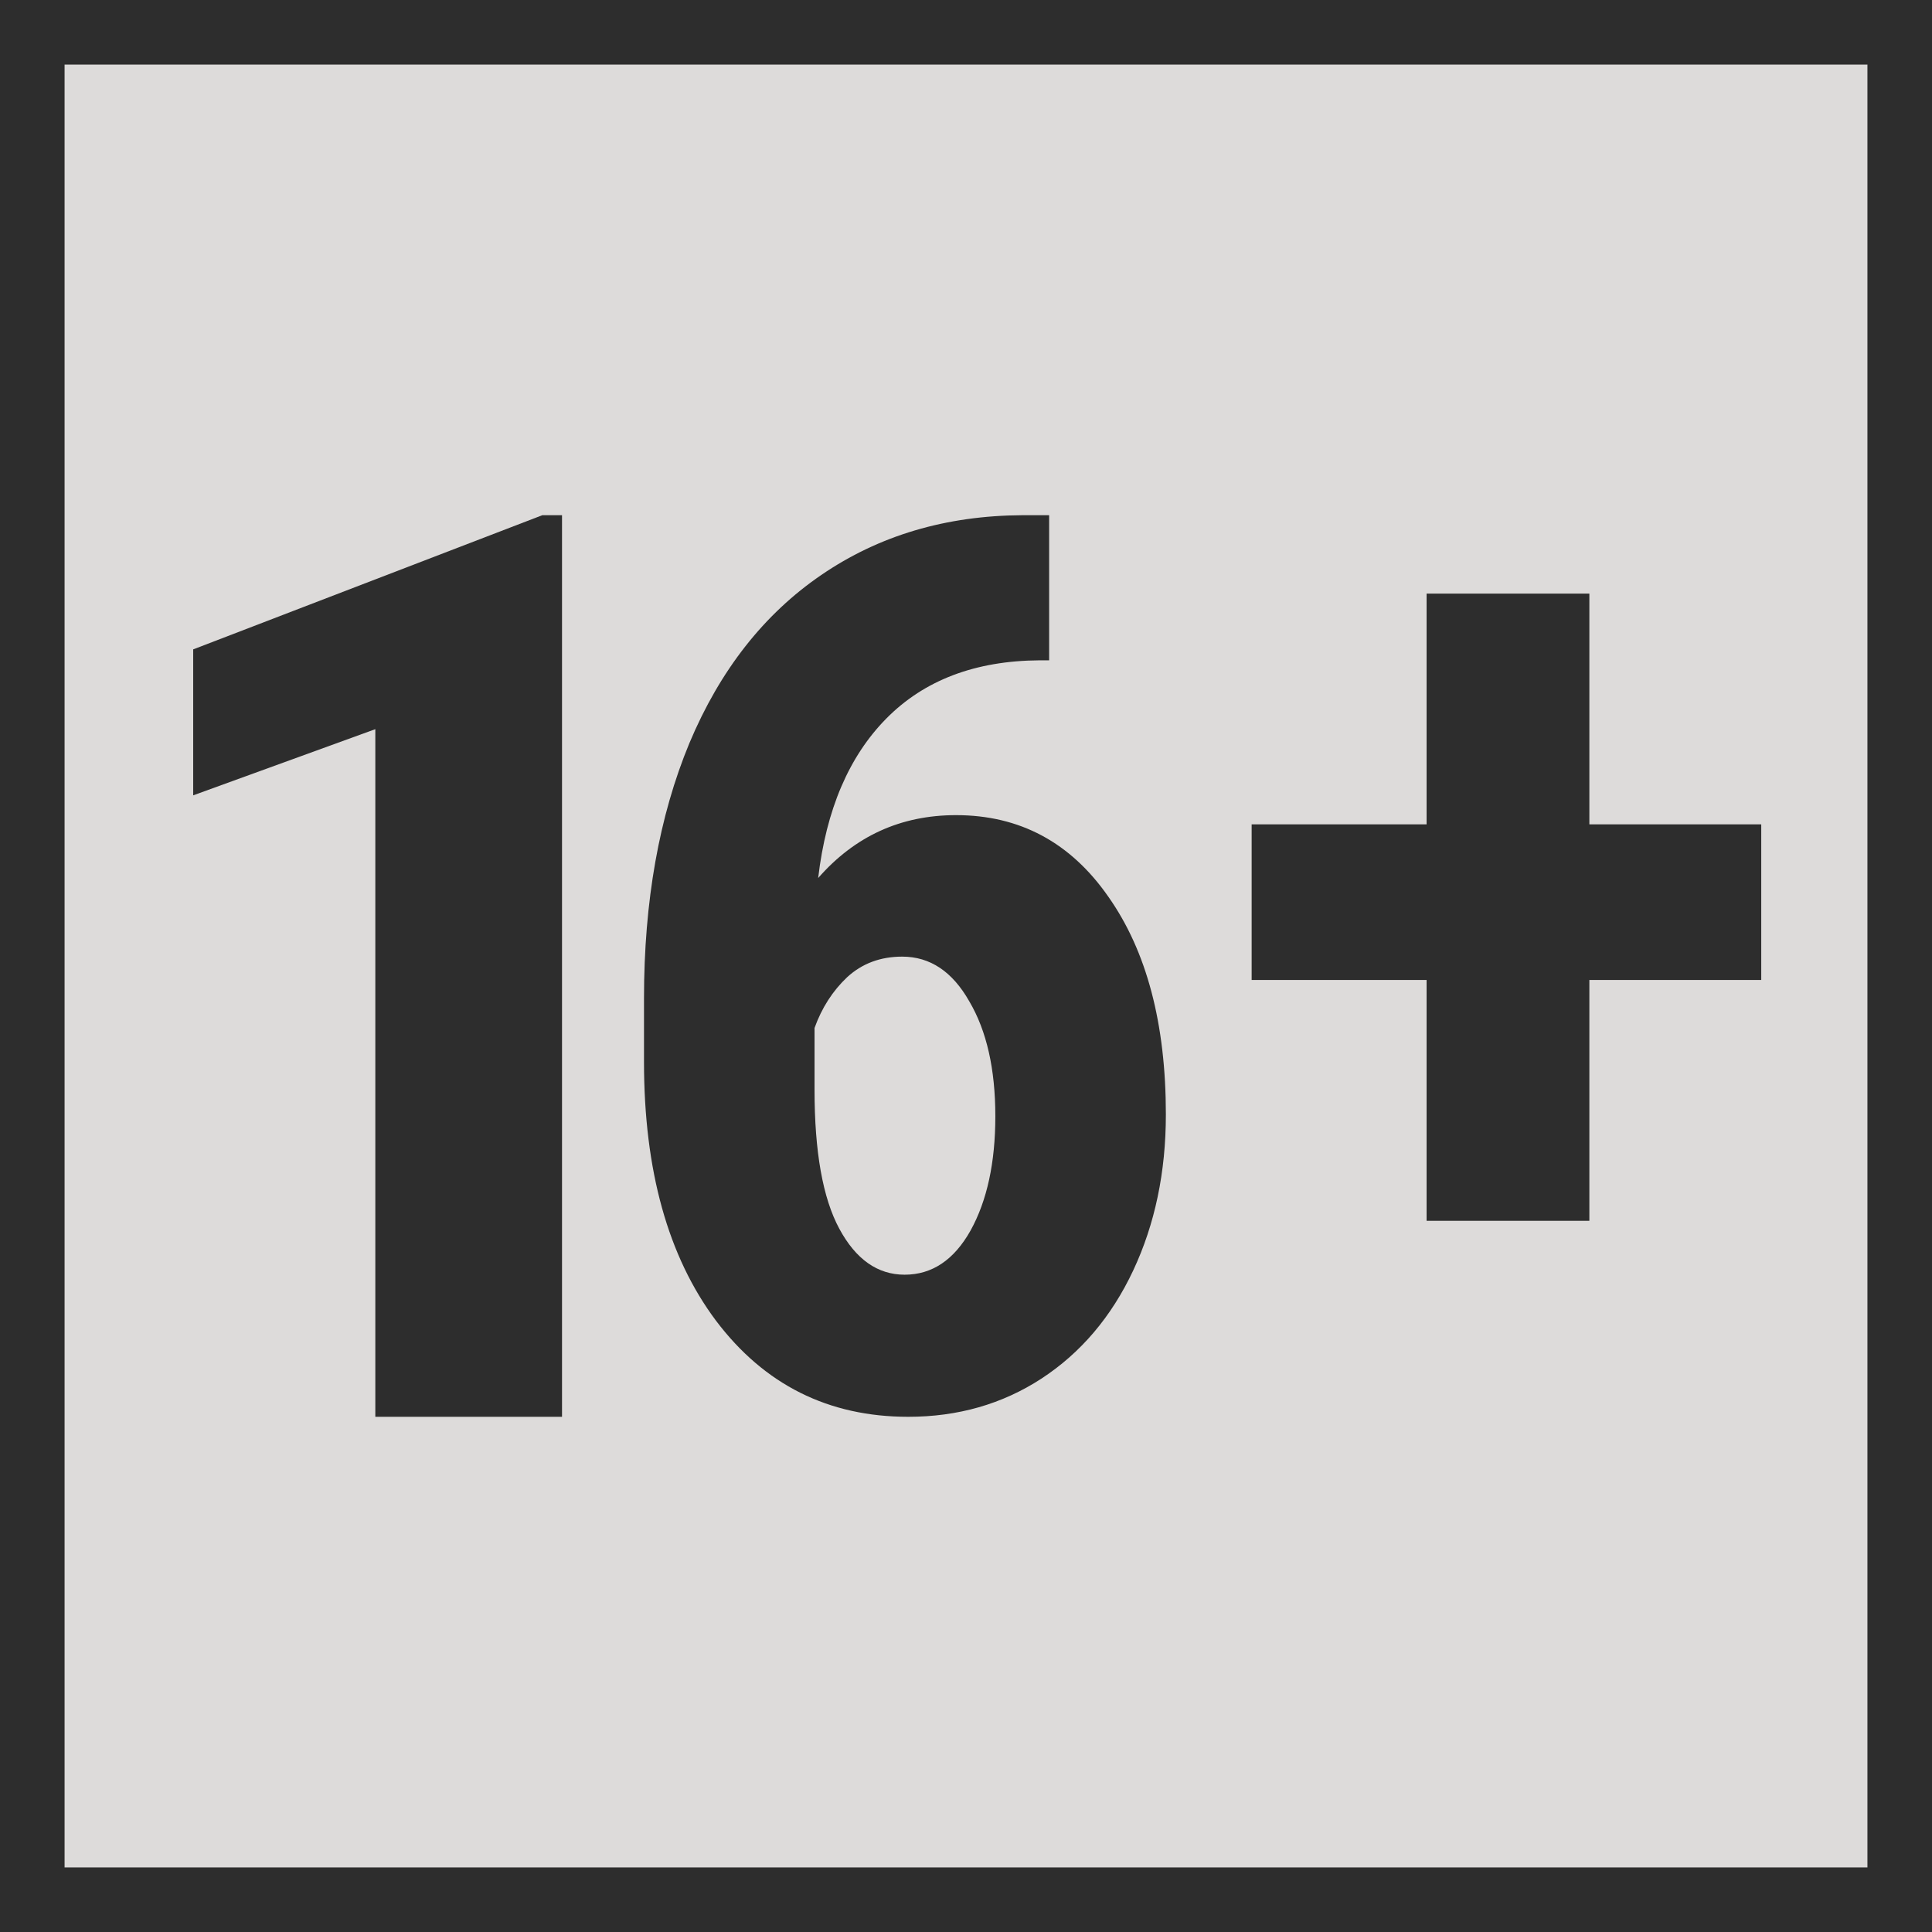
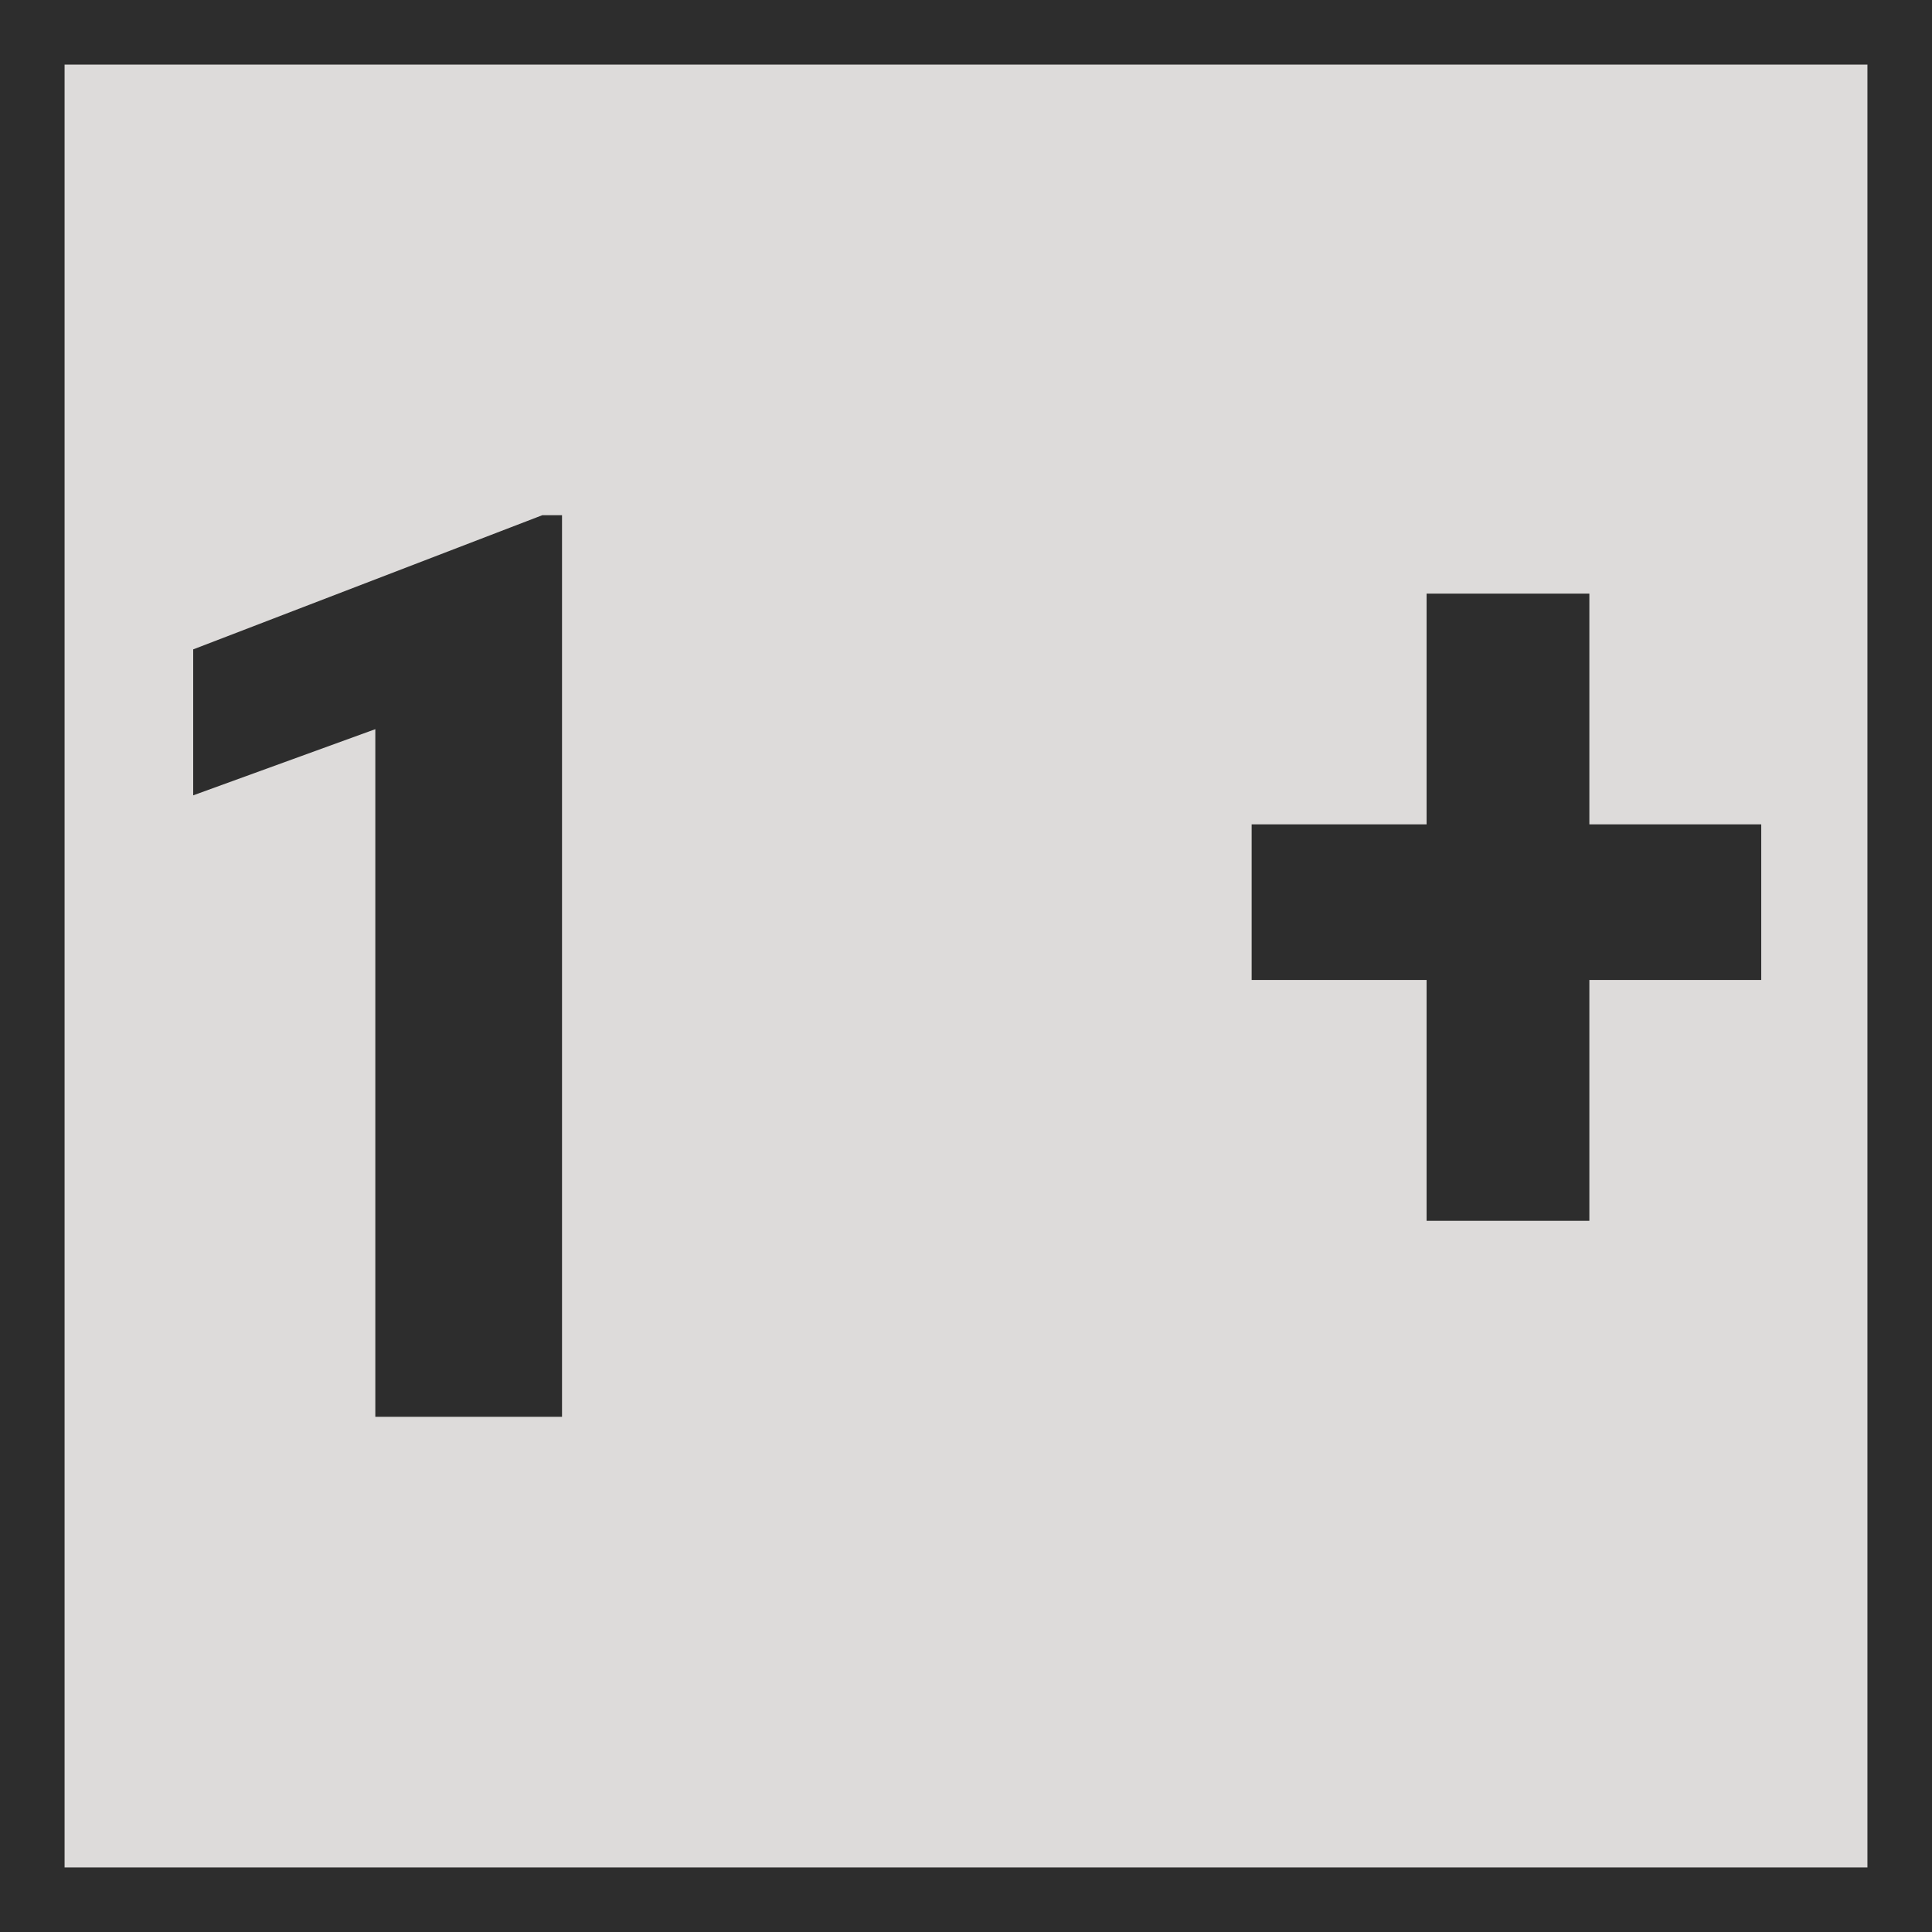
<svg xmlns="http://www.w3.org/2000/svg" width="60" height="60" viewBox="0 0 60 60" fill="none">
  <rect x="1" y="1" width="58" height="58" fill="#554D4A" fill-opacity="0.2" />
  <path d="M17.454 44H11.656V22.645L6 24.7V20.167L16.842 16H17.454V44Z" fill="#2D2D2D" />
-   <path d="M32.582 16V20.507H32.282C30.291 20.52 28.707 21.12 27.53 22.31C26.366 23.487 25.659 25.139 25.409 27.268C26.548 25.966 27.975 25.315 29.69 25.315C31.668 25.315 33.246 26.16 34.422 27.85C35.612 29.54 36.207 31.793 36.207 34.61C36.207 36.401 35.868 38.016 35.193 39.455C34.516 40.895 33.565 42.016 32.338 42.817C31.124 43.606 29.747 44 28.207 44C25.728 44 23.737 43.005 22.235 41.014C20.745 39.023 20 36.344 20 32.977V31.005C20 27.988 20.47 25.346 21.409 23.08C22.36 20.814 23.725 19.074 25.502 17.859C27.293 16.632 29.377 16.012 31.756 16H32.582ZM28.019 29.709C27.343 29.709 26.773 29.922 26.31 30.347C25.859 30.773 25.521 31.299 25.296 31.925V33.84C25.296 35.768 25.552 37.208 26.066 38.16C26.579 39.111 27.255 39.587 28.094 39.587C28.945 39.587 29.628 39.13 30.141 38.216C30.654 37.289 30.911 36.106 30.911 34.667C30.911 33.202 30.642 32.013 30.103 31.099C29.578 30.172 28.883 29.709 28.019 29.709Z" fill="#2D2D2D" />
  <path d="M49.359 25.601H54.697V30.434H49.359V37.913H44.304V30.434H38.871V25.601H44.304V18.435H49.359V25.601Z" fill="#2D2D2D" />
  <rect x="1" y="1" width="58" height="58" stroke="#2D2D2D" stroke-width="2" />
  <rect x="1" y="1" width="58" height="58" stroke="#2D2D2D" stroke-width="2" />
</svg>